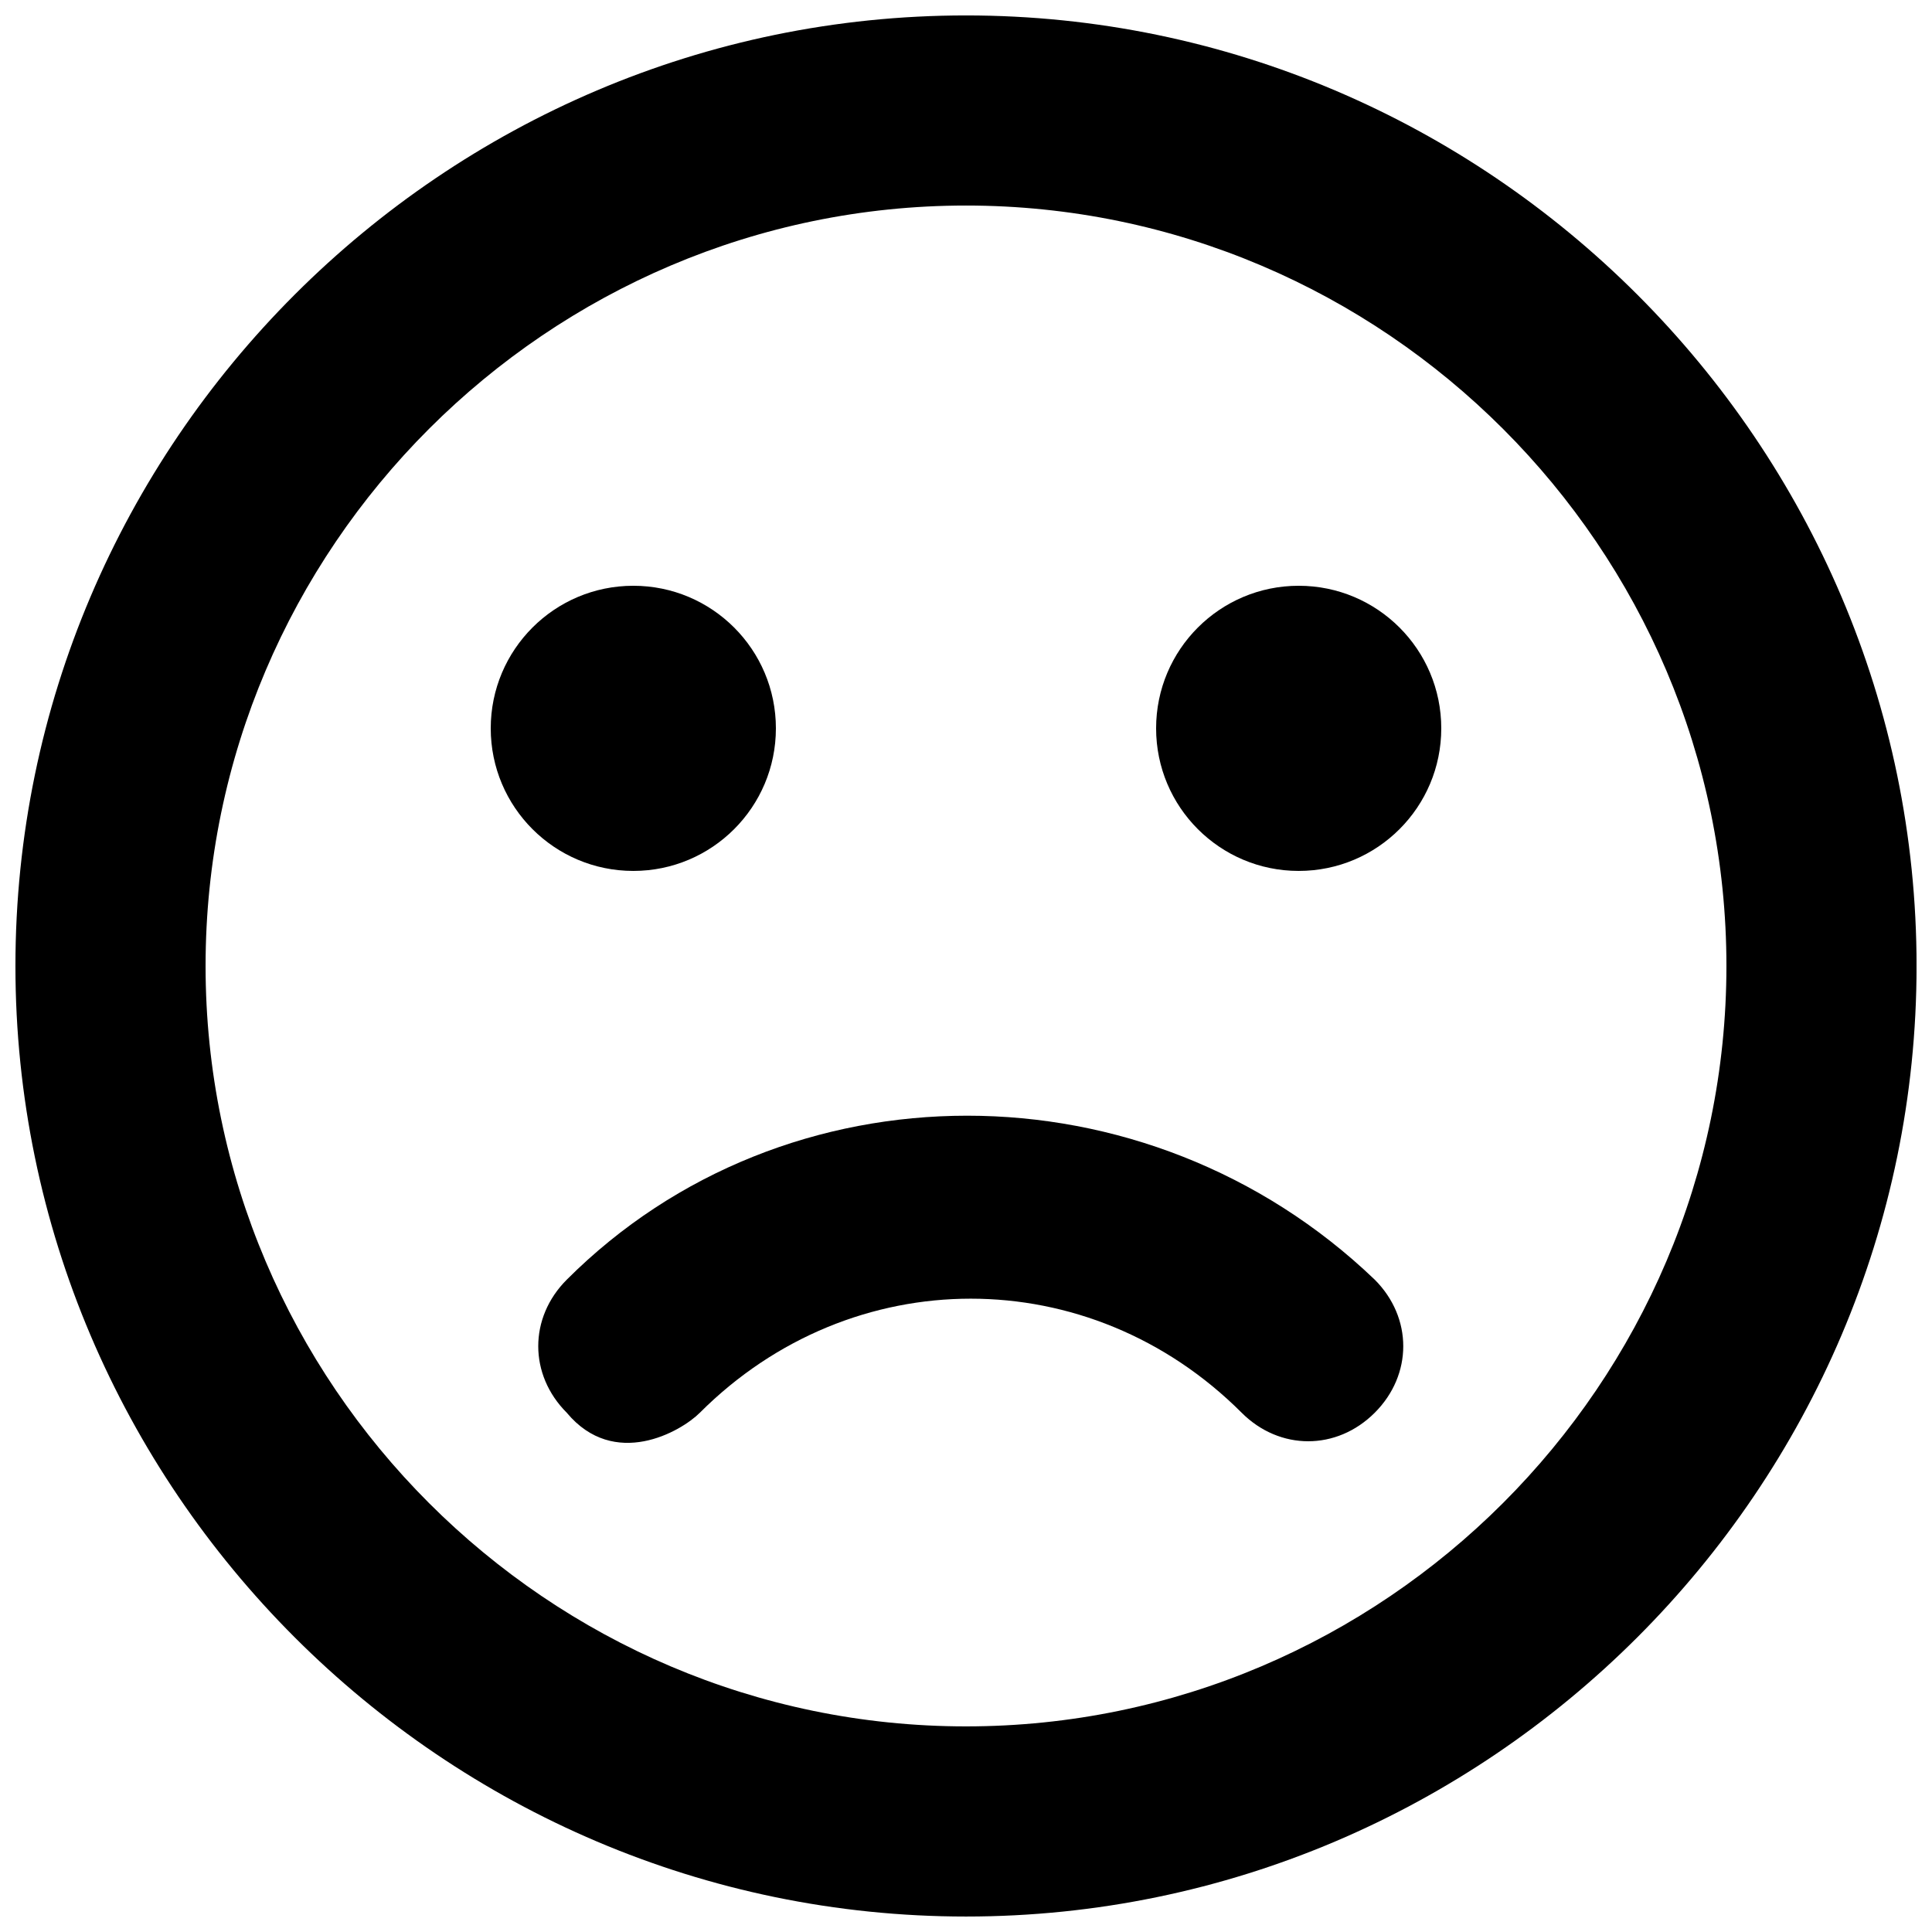
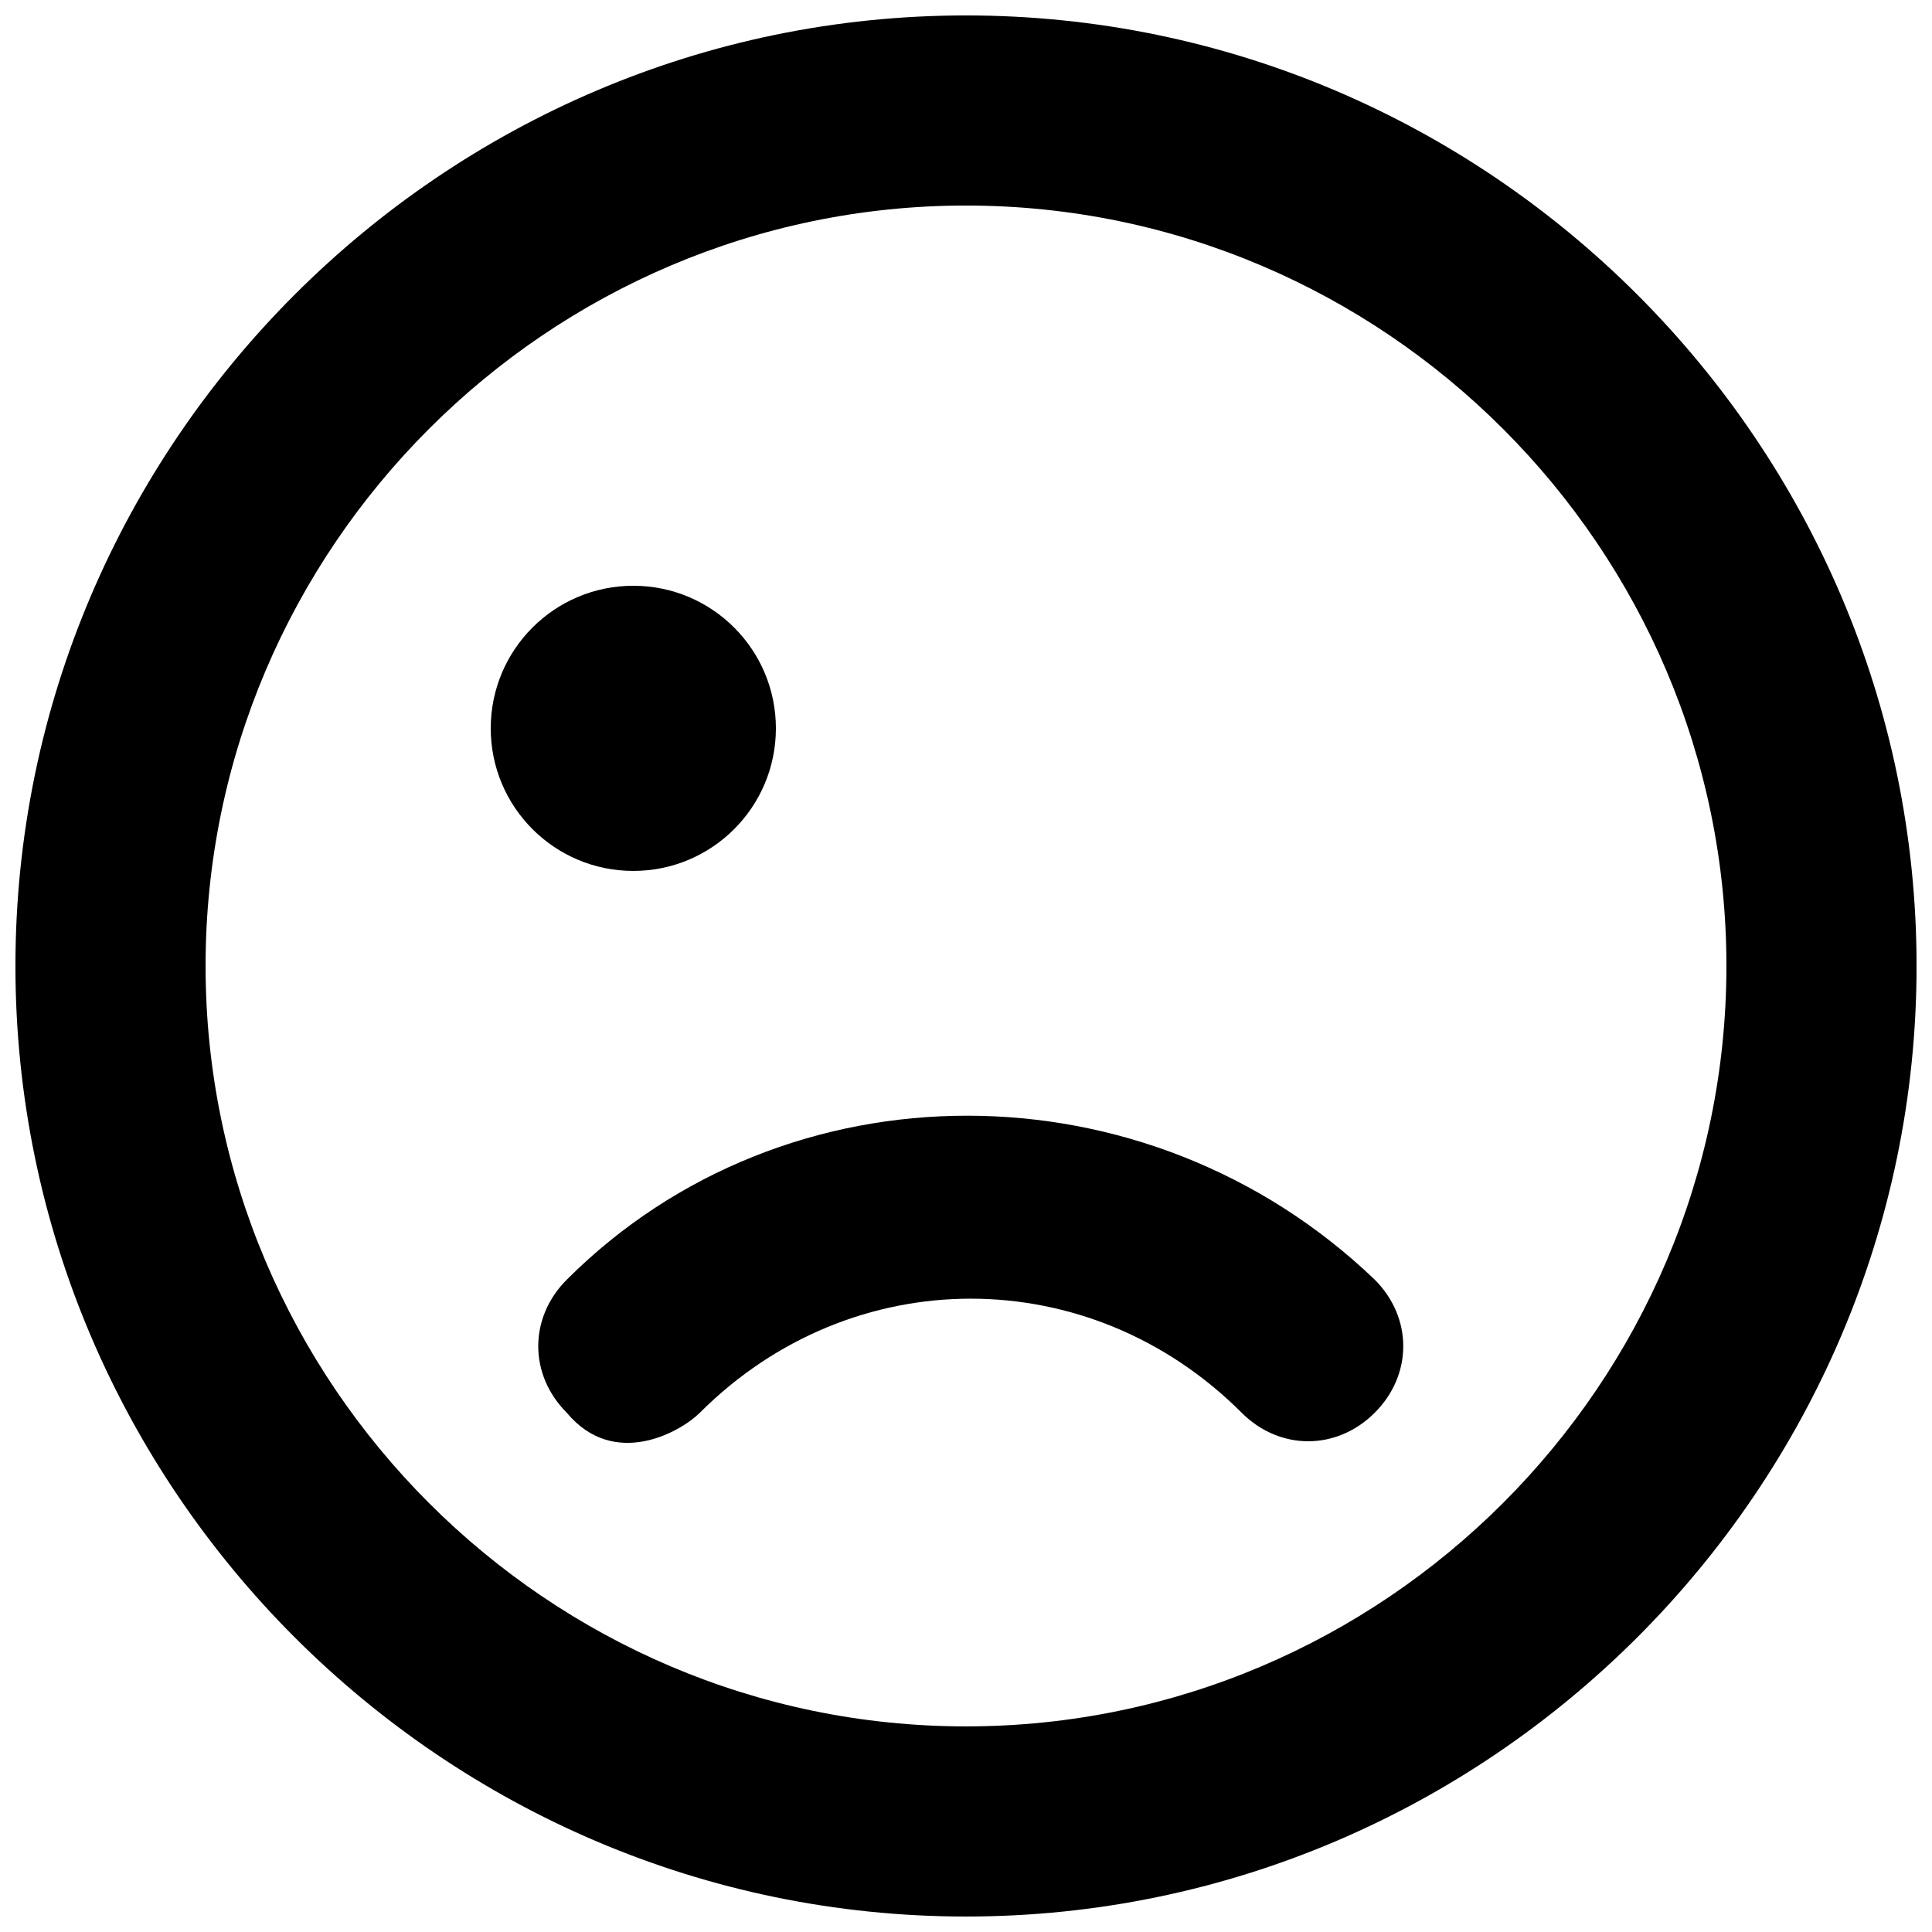
<svg xmlns="http://www.w3.org/2000/svg" width="800px" height="800px" version="1.1" viewBox="144 144 512 512">
  <defs>
    <clipPath id="a">
      <path d="m148.09 148.09h503.81v503.81h-503.81z" />
    </clipPath>
  </defs>
  <g clip-path="url(#a)">
    <path d="m400 651.9c-138.55 0-251.91-113.36-251.91-251.9 0-138.55 113.36-251.91 251.91-251.91 138.55 0 251.91 113.36 251.91 251.91-0.004 138.55-113.36 251.9-251.91 251.9zm0-453.43c-110.84 0-201.52 90.688-201.52 201.52 0 110.84 90.688 201.52 201.52 201.52 110.84 0 201.52-90.688 201.52-201.52 0-110.84-90.688-201.52-201.52-201.52z" />
  </g>
  <path d="m294.2 518.39c-10.078-10.078-10.078-25.191 0-35.266 57.938-57.938 153.66-57.938 214.12 0 10.078 10.078 10.078 25.191 0 35.266-10.078 10.078-25.191 10.078-35.266 0-40.305-40.305-103.28-40.305-143.59 0-5.039 5.039-22.672 15.113-35.266 0z" />
  <path d="m349.62 337.02c0 20.867-16.918 37.785-37.785 37.785-20.867 0-37.785-16.918-37.785-37.785 0-20.871 16.918-37.785 37.785-37.785 20.867 0 37.785 16.914 37.785 37.785" />
-   <path d="m525.95 337.02c0 20.867-16.914 37.785-37.785 37.785-20.867 0-37.785-16.918-37.785-37.785 0-20.871 16.918-37.785 37.785-37.785 20.871 0 37.785 16.914 37.785 37.785" />
</svg>